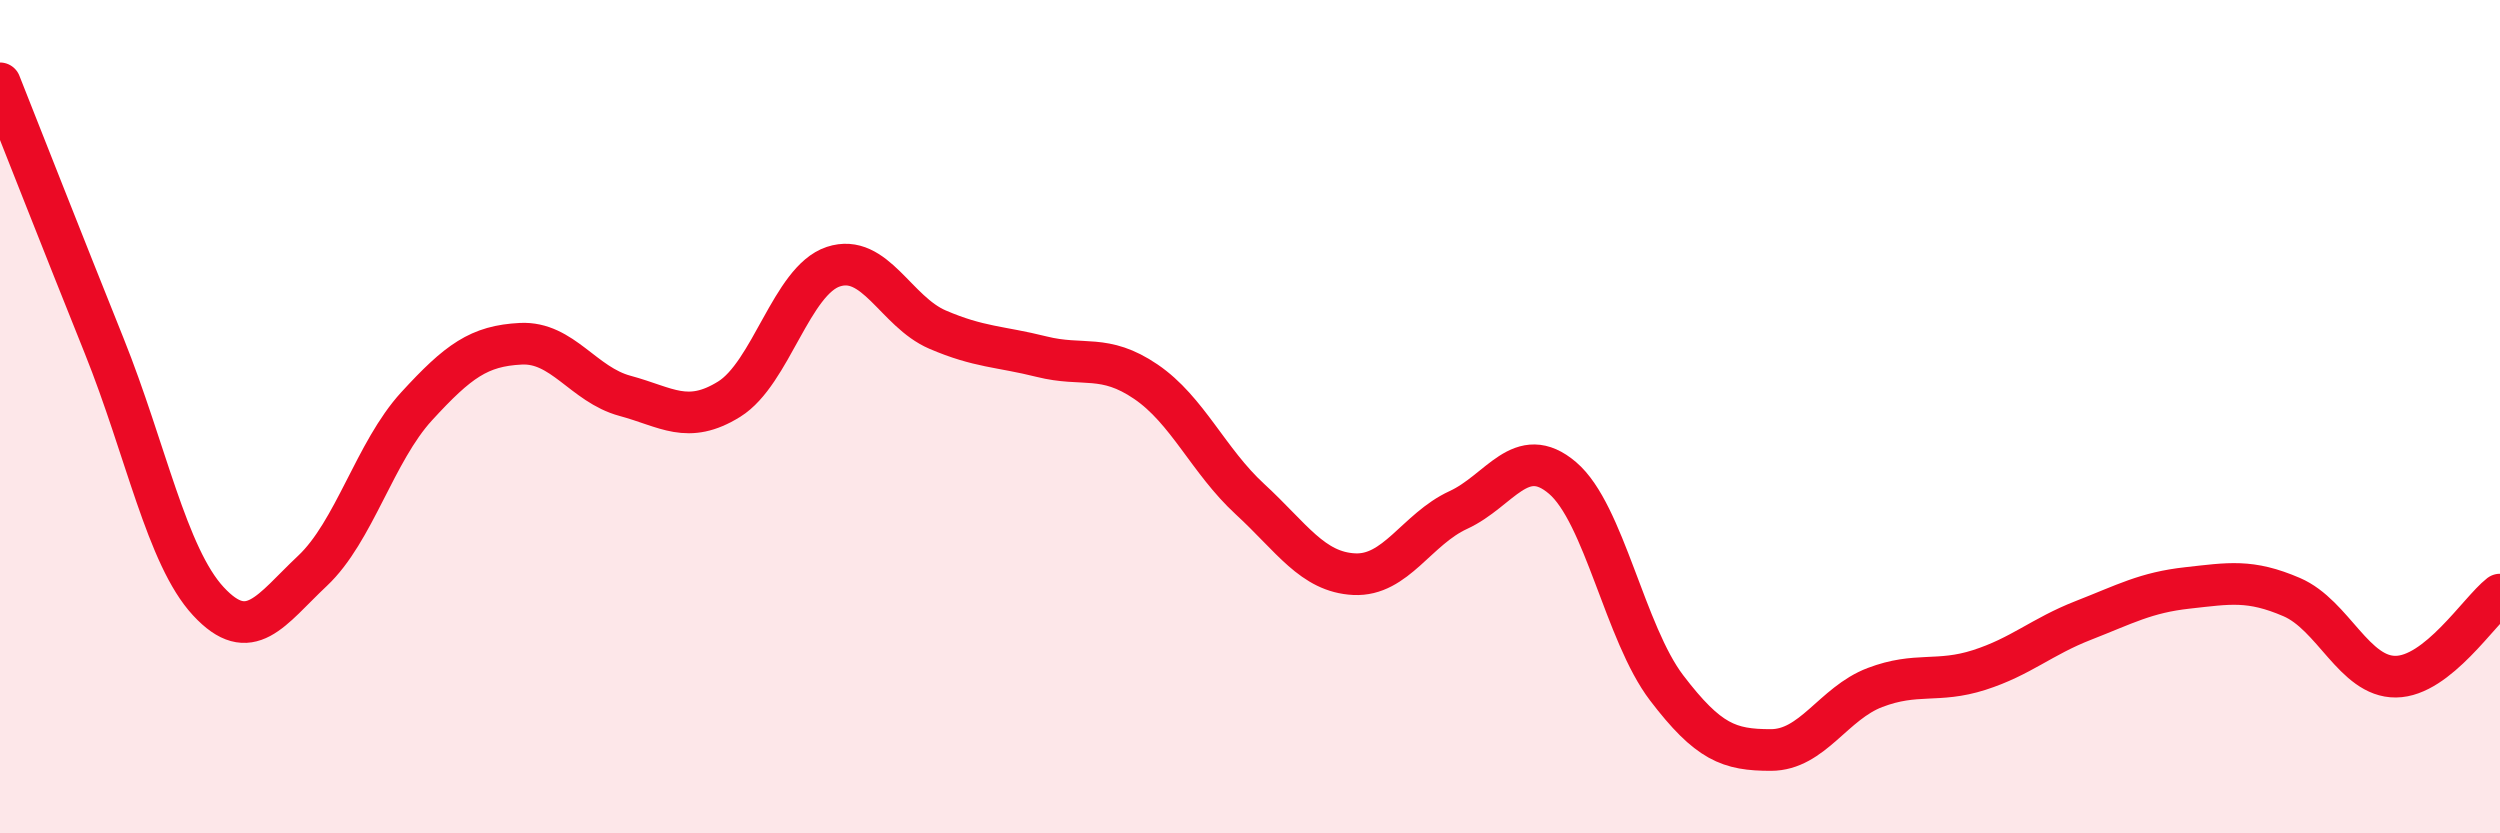
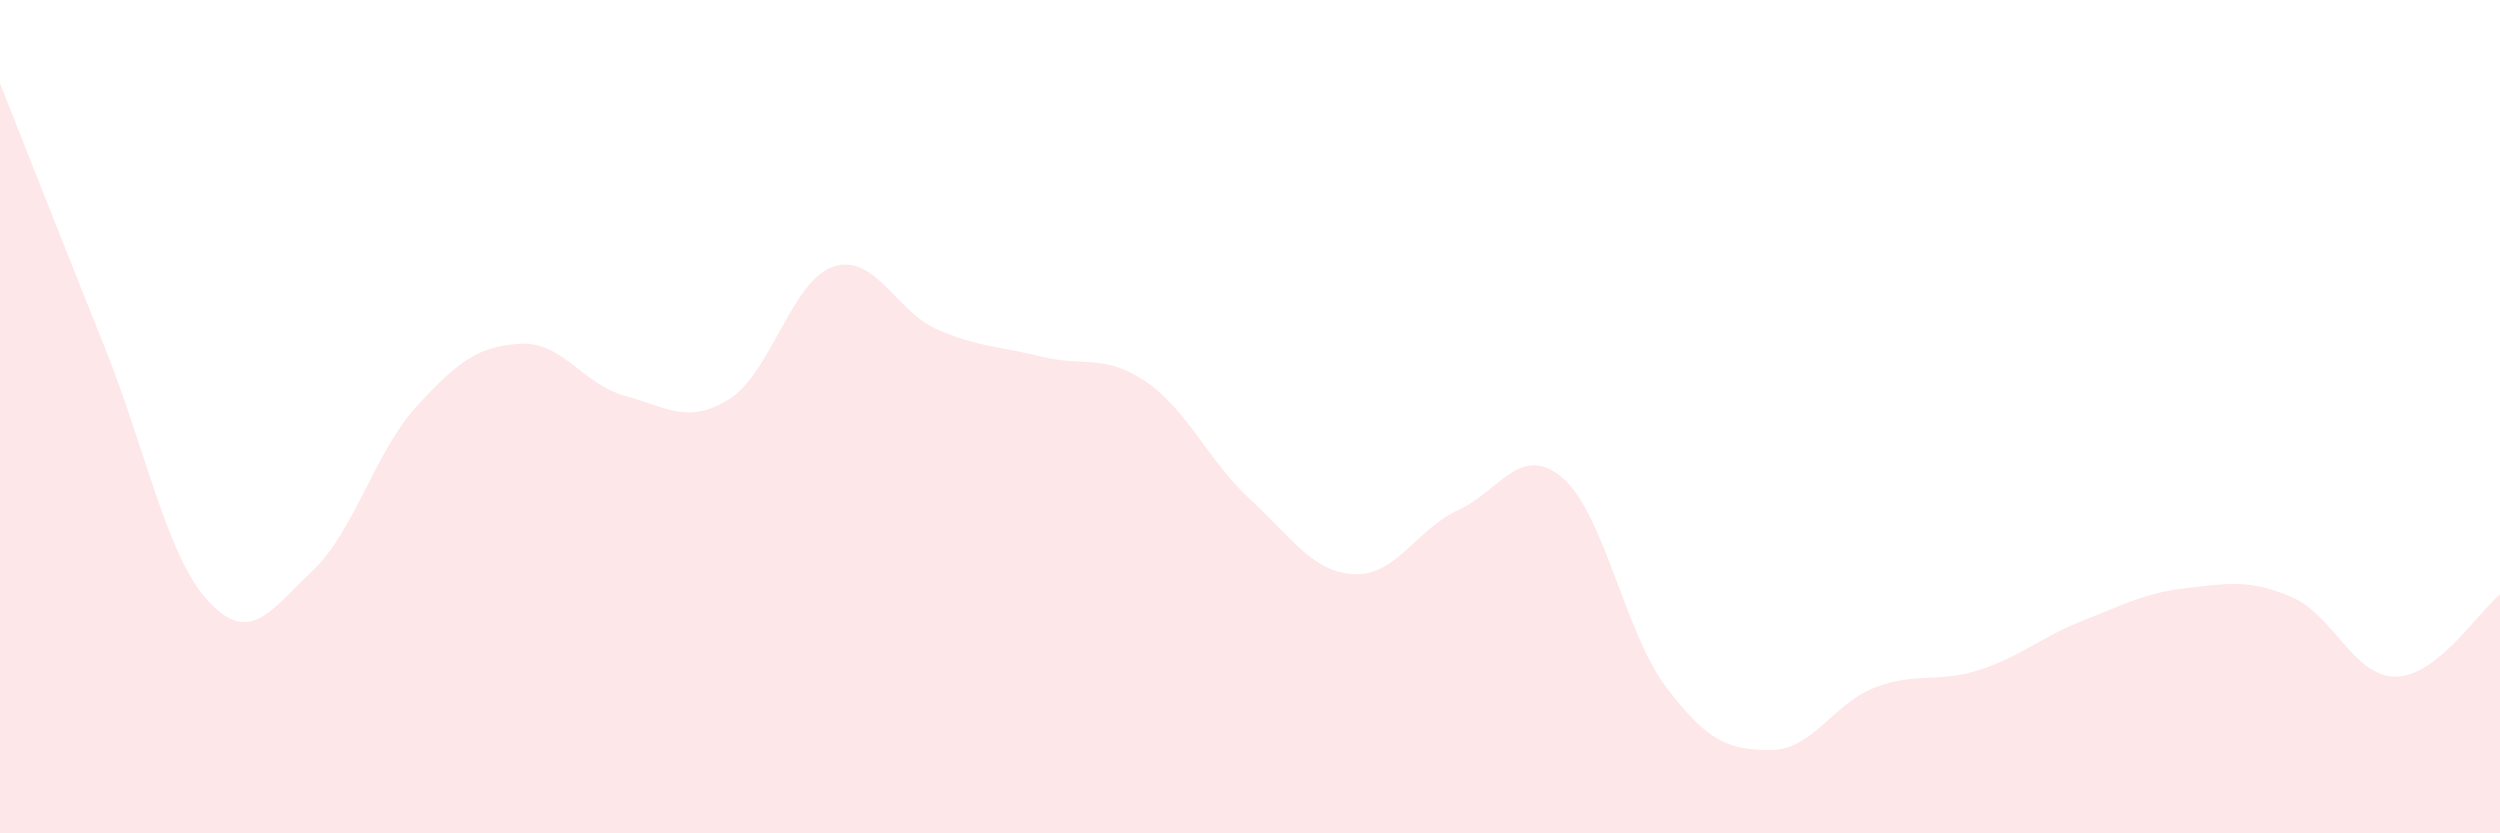
<svg xmlns="http://www.w3.org/2000/svg" width="60" height="20" viewBox="0 0 60 20">
  <path d="M 0,2 C 0.5,3.26 1.5,5.81 2.5,8.3 C 3.5,10.79 4,13.35 5,14.43 C 6,15.51 6.5,14.64 7.5,13.7 C 8.5,12.76 9,10.84 10,9.75 C 11,8.66 11.5,8.3 12.5,8.25 C 13.5,8.2 14,9.23 15,9.5 C 16,9.77 16.5,10.2 17.5,9.58 C 18.5,8.96 19,6.73 20,6.4 C 21,6.07 21.5,7.48 22.5,7.91 C 23.5,8.34 24,8.31 25,8.56 C 26,8.81 26.5,8.48 27.5,9.16 C 28.5,9.84 29,11.06 30,11.98 C 31,12.9 31.5,13.73 32.5,13.78 C 33.5,13.83 34,12.7 35,12.24 C 36,11.78 36.5,10.62 37.5,11.47 C 38.5,12.32 39,15.2 40,16.51 C 41,17.82 41.5,18 42.5,18 C 43.5,18 44,16.88 45,16.5 C 46,16.12 46.5,16.4 47.5,16.08 C 48.5,15.76 49,15.28 50,14.89 C 51,14.5 51.5,14.22 52.5,14.11 C 53.5,14 54,13.9 55,14.33 C 56,14.76 56.5,16.25 57.5,16.24 C 58.5,16.23 59.5,14.66 60,14.27L60 20L0 20Z" fill="#EB0A25" opacity="0.1" stroke-linecap="round" stroke-linejoin="round" />
-   <path d="M 0,2 C 0.5,3.26 1.5,5.81 2.5,8.3 C 3.5,10.79 4,13.35 5,14.43 C 6,15.51 6.5,14.64 7.5,13.7 C 8.5,12.76 9,10.84 10,9.75 C 11,8.66 11.5,8.3 12.5,8.25 C 13.5,8.2 14,9.23 15,9.5 C 16,9.77 16.5,10.2 17.5,9.58 C 18.5,8.96 19,6.73 20,6.4 C 21,6.07 21.5,7.48 22.5,7.91 C 23.5,8.34 24,8.31 25,8.56 C 26,8.81 26.5,8.48 27.5,9.16 C 28.5,9.84 29,11.06 30,11.98 C 31,12.9 31.5,13.73 32.5,13.78 C 33.5,13.83 34,12.7 35,12.24 C 36,11.78 36.5,10.62 37.5,11.47 C 38.5,12.32 39,15.2 40,16.51 C 41,17.82 41.5,18 42.5,18 C 43.5,18 44,16.88 45,16.5 C 46,16.12 46.5,16.4 47.5,16.08 C 48.5,15.76 49,15.28 50,14.89 C 51,14.5 51.5,14.22 52.5,14.11 C 53.5,14 54,13.9 55,14.33 C 56,14.76 56.5,16.25 57.5,16.24 C 58.5,16.23 59.5,14.66 60,14.27" stroke="#EB0A25" stroke-width="1" fill="none" stroke-linecap="round" stroke-linejoin="round" />
</svg>